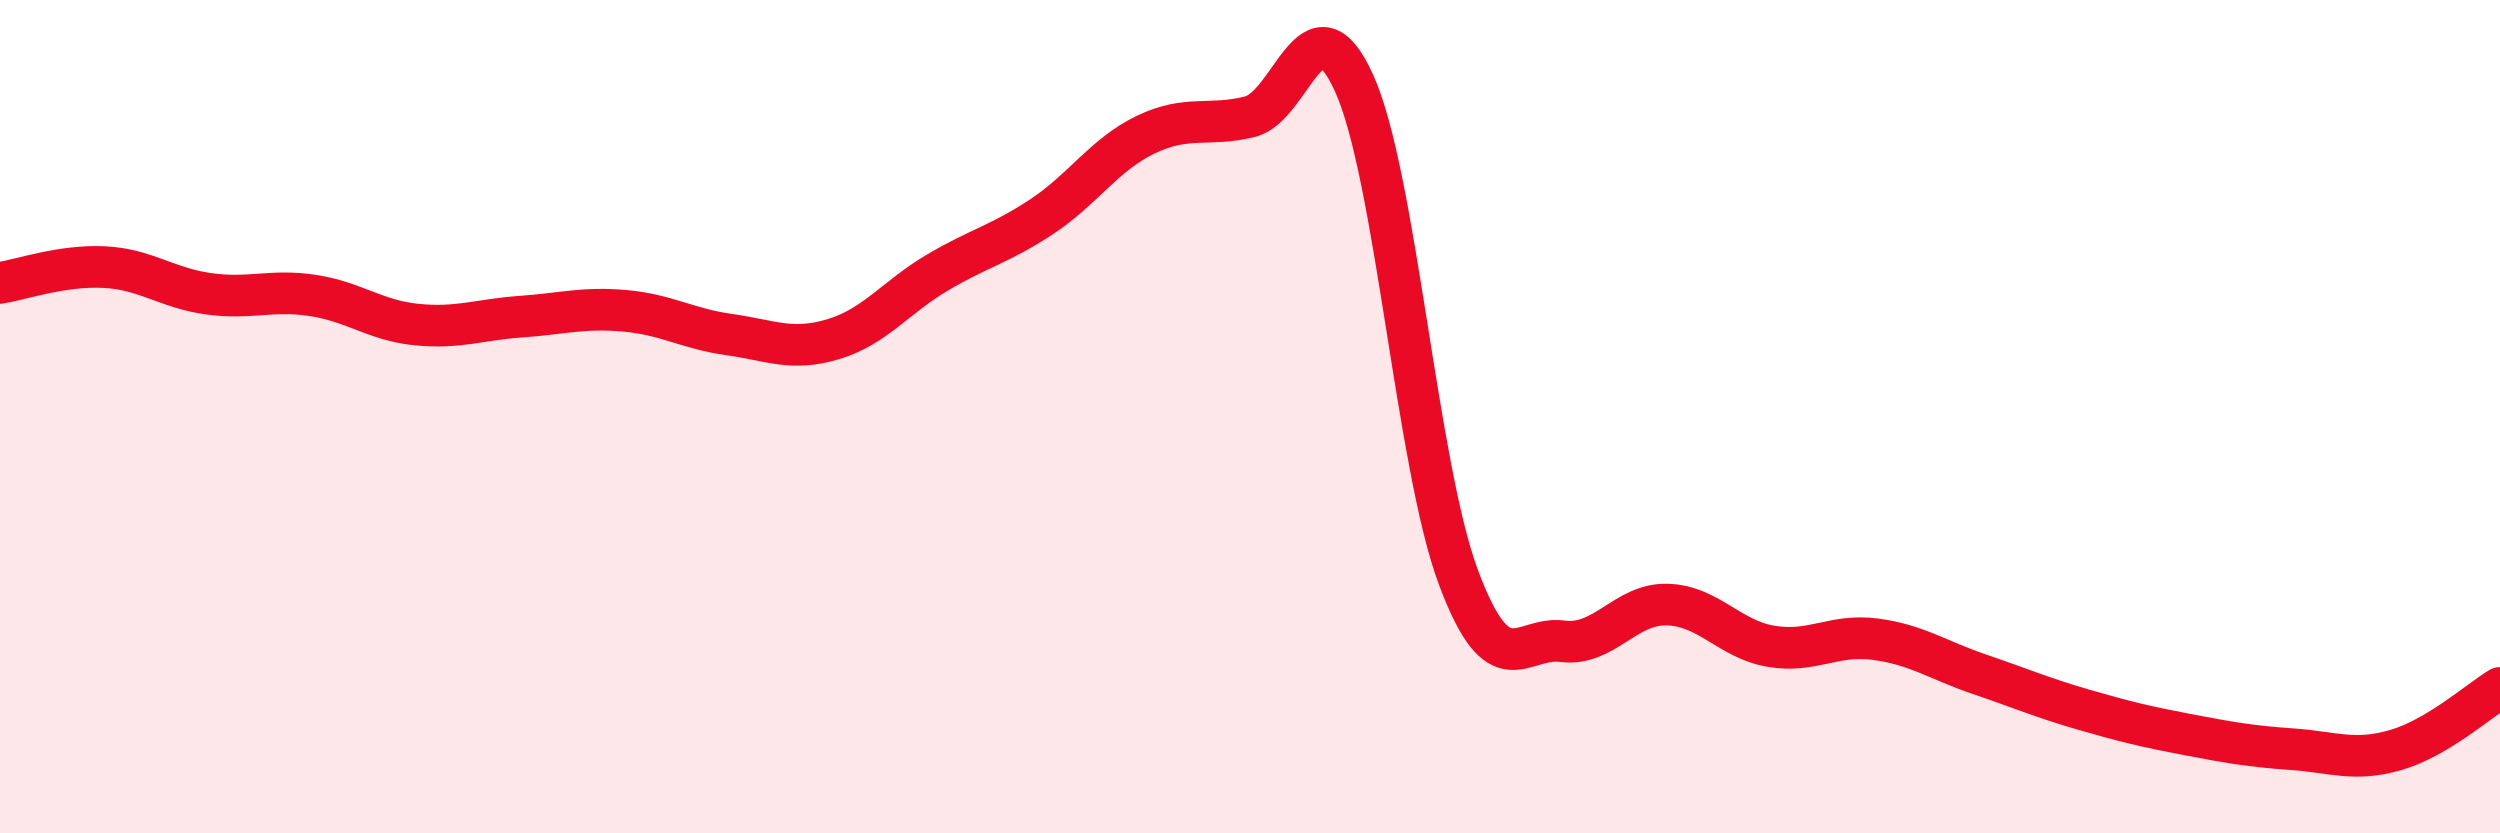
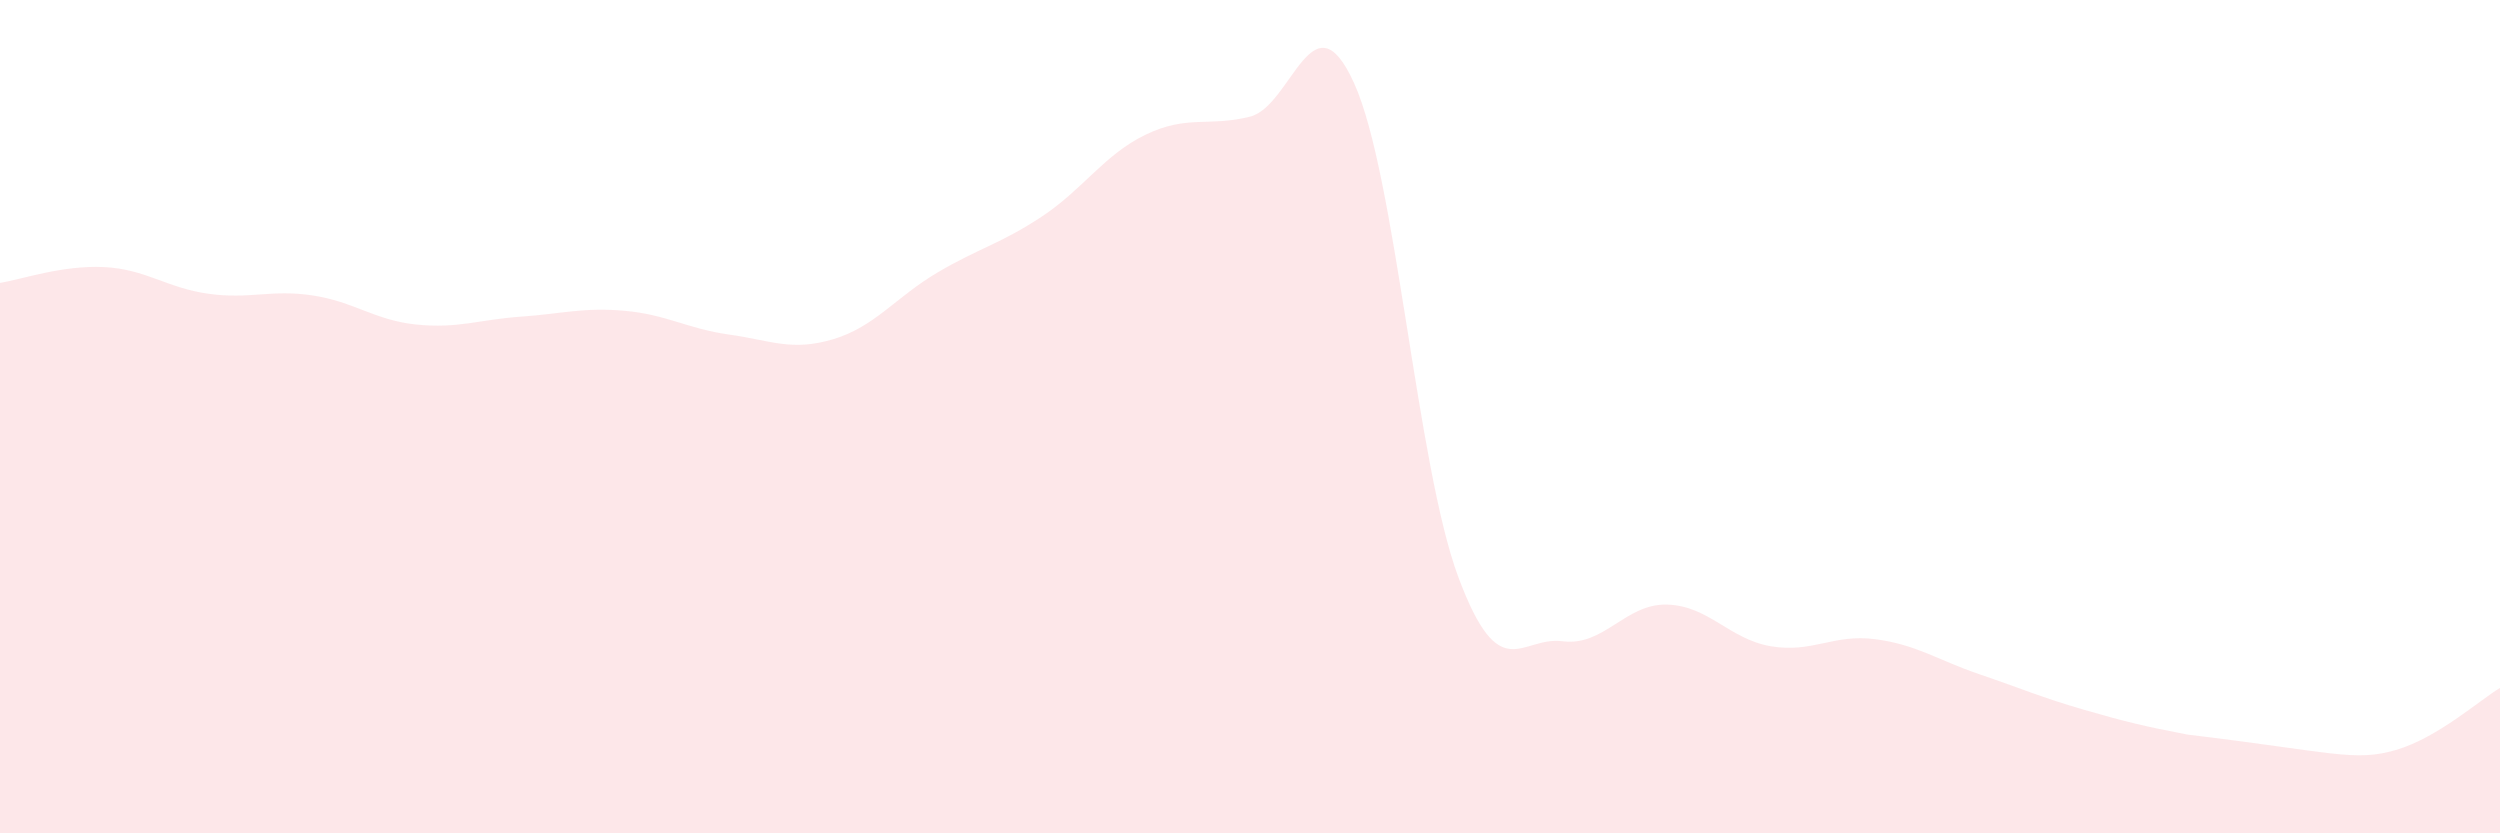
<svg xmlns="http://www.w3.org/2000/svg" width="60" height="20" viewBox="0 0 60 20">
-   <path d="M 0,6.79 C 0.5,6.71 1.5,6.36 2.5,6.41 C 3.5,6.46 4,6.91 5,7.05 C 6,7.19 6.5,6.94 7.5,7.09 C 8.5,7.24 9,7.69 10,7.79 C 11,7.89 11.5,7.67 12.5,7.6 C 13.5,7.53 14,7.37 15,7.46 C 16,7.55 16.5,7.89 17.5,8.03 C 18.5,8.17 19,8.44 20,8.14 C 21,7.84 21.5,7.13 22.5,6.54 C 23.5,5.95 24,5.86 25,5.2 C 26,4.54 26.5,3.71 27.5,3.23 C 28.5,2.75 29,3.05 30,2.8 C 31,2.55 31.5,-0.21 32.5,2 C 33.5,4.21 34,11.17 35,13.85 C 36,16.53 36.5,15.26 37.5,15.39 C 38.5,15.52 39,14.49 40,14.51 C 41,14.53 41.5,15.34 42.5,15.51 C 43.5,15.68 44,15.21 45,15.34 C 46,15.47 46.5,15.84 47.5,16.18 C 48.5,16.52 49,16.74 50,17.03 C 51,17.32 51.5,17.44 52.5,17.63 C 53.5,17.82 54,17.91 55,17.98 C 56,18.05 56.5,18.29 57.5,18 C 58.5,17.71 59.5,16.81 60,16.51L60 20L0 20Z" fill="#EB0A25" opacity="0.1" stroke-linecap="round" stroke-linejoin="round" />
-   <path d="M 0,6.79 C 0.5,6.71 1.5,6.36 2.5,6.41 C 3.5,6.46 4,6.91 5,7.05 C 6,7.19 6.5,6.94 7.5,7.09 C 8.5,7.24 9,7.69 10,7.79 C 11,7.89 11.5,7.67 12.5,7.6 C 13.5,7.53 14,7.37 15,7.46 C 16,7.55 16.5,7.89 17.5,8.03 C 18.5,8.17 19,8.44 20,8.14 C 21,7.84 21.5,7.13 22.5,6.54 C 23.5,5.95 24,5.86 25,5.2 C 26,4.54 26.5,3.71 27.5,3.23 C 28.5,2.75 29,3.05 30,2.8 C 31,2.55 31.5,-0.21 32.5,2 C 33.5,4.21 34,11.17 35,13.85 C 36,16.53 36.5,15.26 37.5,15.39 C 38.5,15.52 39,14.49 40,14.51 C 41,14.53 41.5,15.34 42.5,15.51 C 43.5,15.68 44,15.21 45,15.34 C 46,15.47 46.5,15.84 47.5,16.18 C 48.5,16.52 49,16.74 50,17.03 C 51,17.32 51.5,17.44 52.5,17.63 C 53.5,17.82 54,17.91 55,17.98 C 56,18.05 56.5,18.29 57.5,18 C 58.5,17.71 59.5,16.81 60,16.51" stroke="#EB0A25" stroke-width="1" fill="none" stroke-linecap="round" stroke-linejoin="round" />
+   <path d="M 0,6.79 C 0.5,6.71 1.5,6.36 2.5,6.41 C 3.5,6.46 4,6.91 5,7.05 C 6,7.19 6.5,6.94 7.5,7.09 C 8.5,7.24 9,7.69 10,7.79 C 11,7.89 11.5,7.67 12.5,7.6 C 13.5,7.53 14,7.37 15,7.46 C 16,7.55 16.5,7.89 17.5,8.03 C 18.5,8.17 19,8.44 20,8.14 C 21,7.84 21.5,7.13 22.5,6.54 C 23.5,5.95 24,5.86 25,5.2 C 26,4.54 26.5,3.71 27.5,3.23 C 28.5,2.75 29,3.05 30,2.8 C 31,2.55 31.5,-0.21 32.5,2 C 33.5,4.21 34,11.17 35,13.85 C 36,16.53 36.5,15.26 37.5,15.39 C 38.5,15.52 39,14.49 40,14.51 C 41,14.53 41.5,15.34 42.5,15.51 C 43.5,15.68 44,15.21 45,15.34 C 46,15.47 46.5,15.84 47.5,16.18 C 48.5,16.52 49,16.74 50,17.03 C 51,17.32 51.5,17.44 52.5,17.63 C 56,18.05 56.5,18.29 57.5,18 C 58.5,17.71 59.5,16.81 60,16.51L60 20L0 20Z" fill="#EB0A25" opacity="0.1" stroke-linecap="round" stroke-linejoin="round" />
</svg>